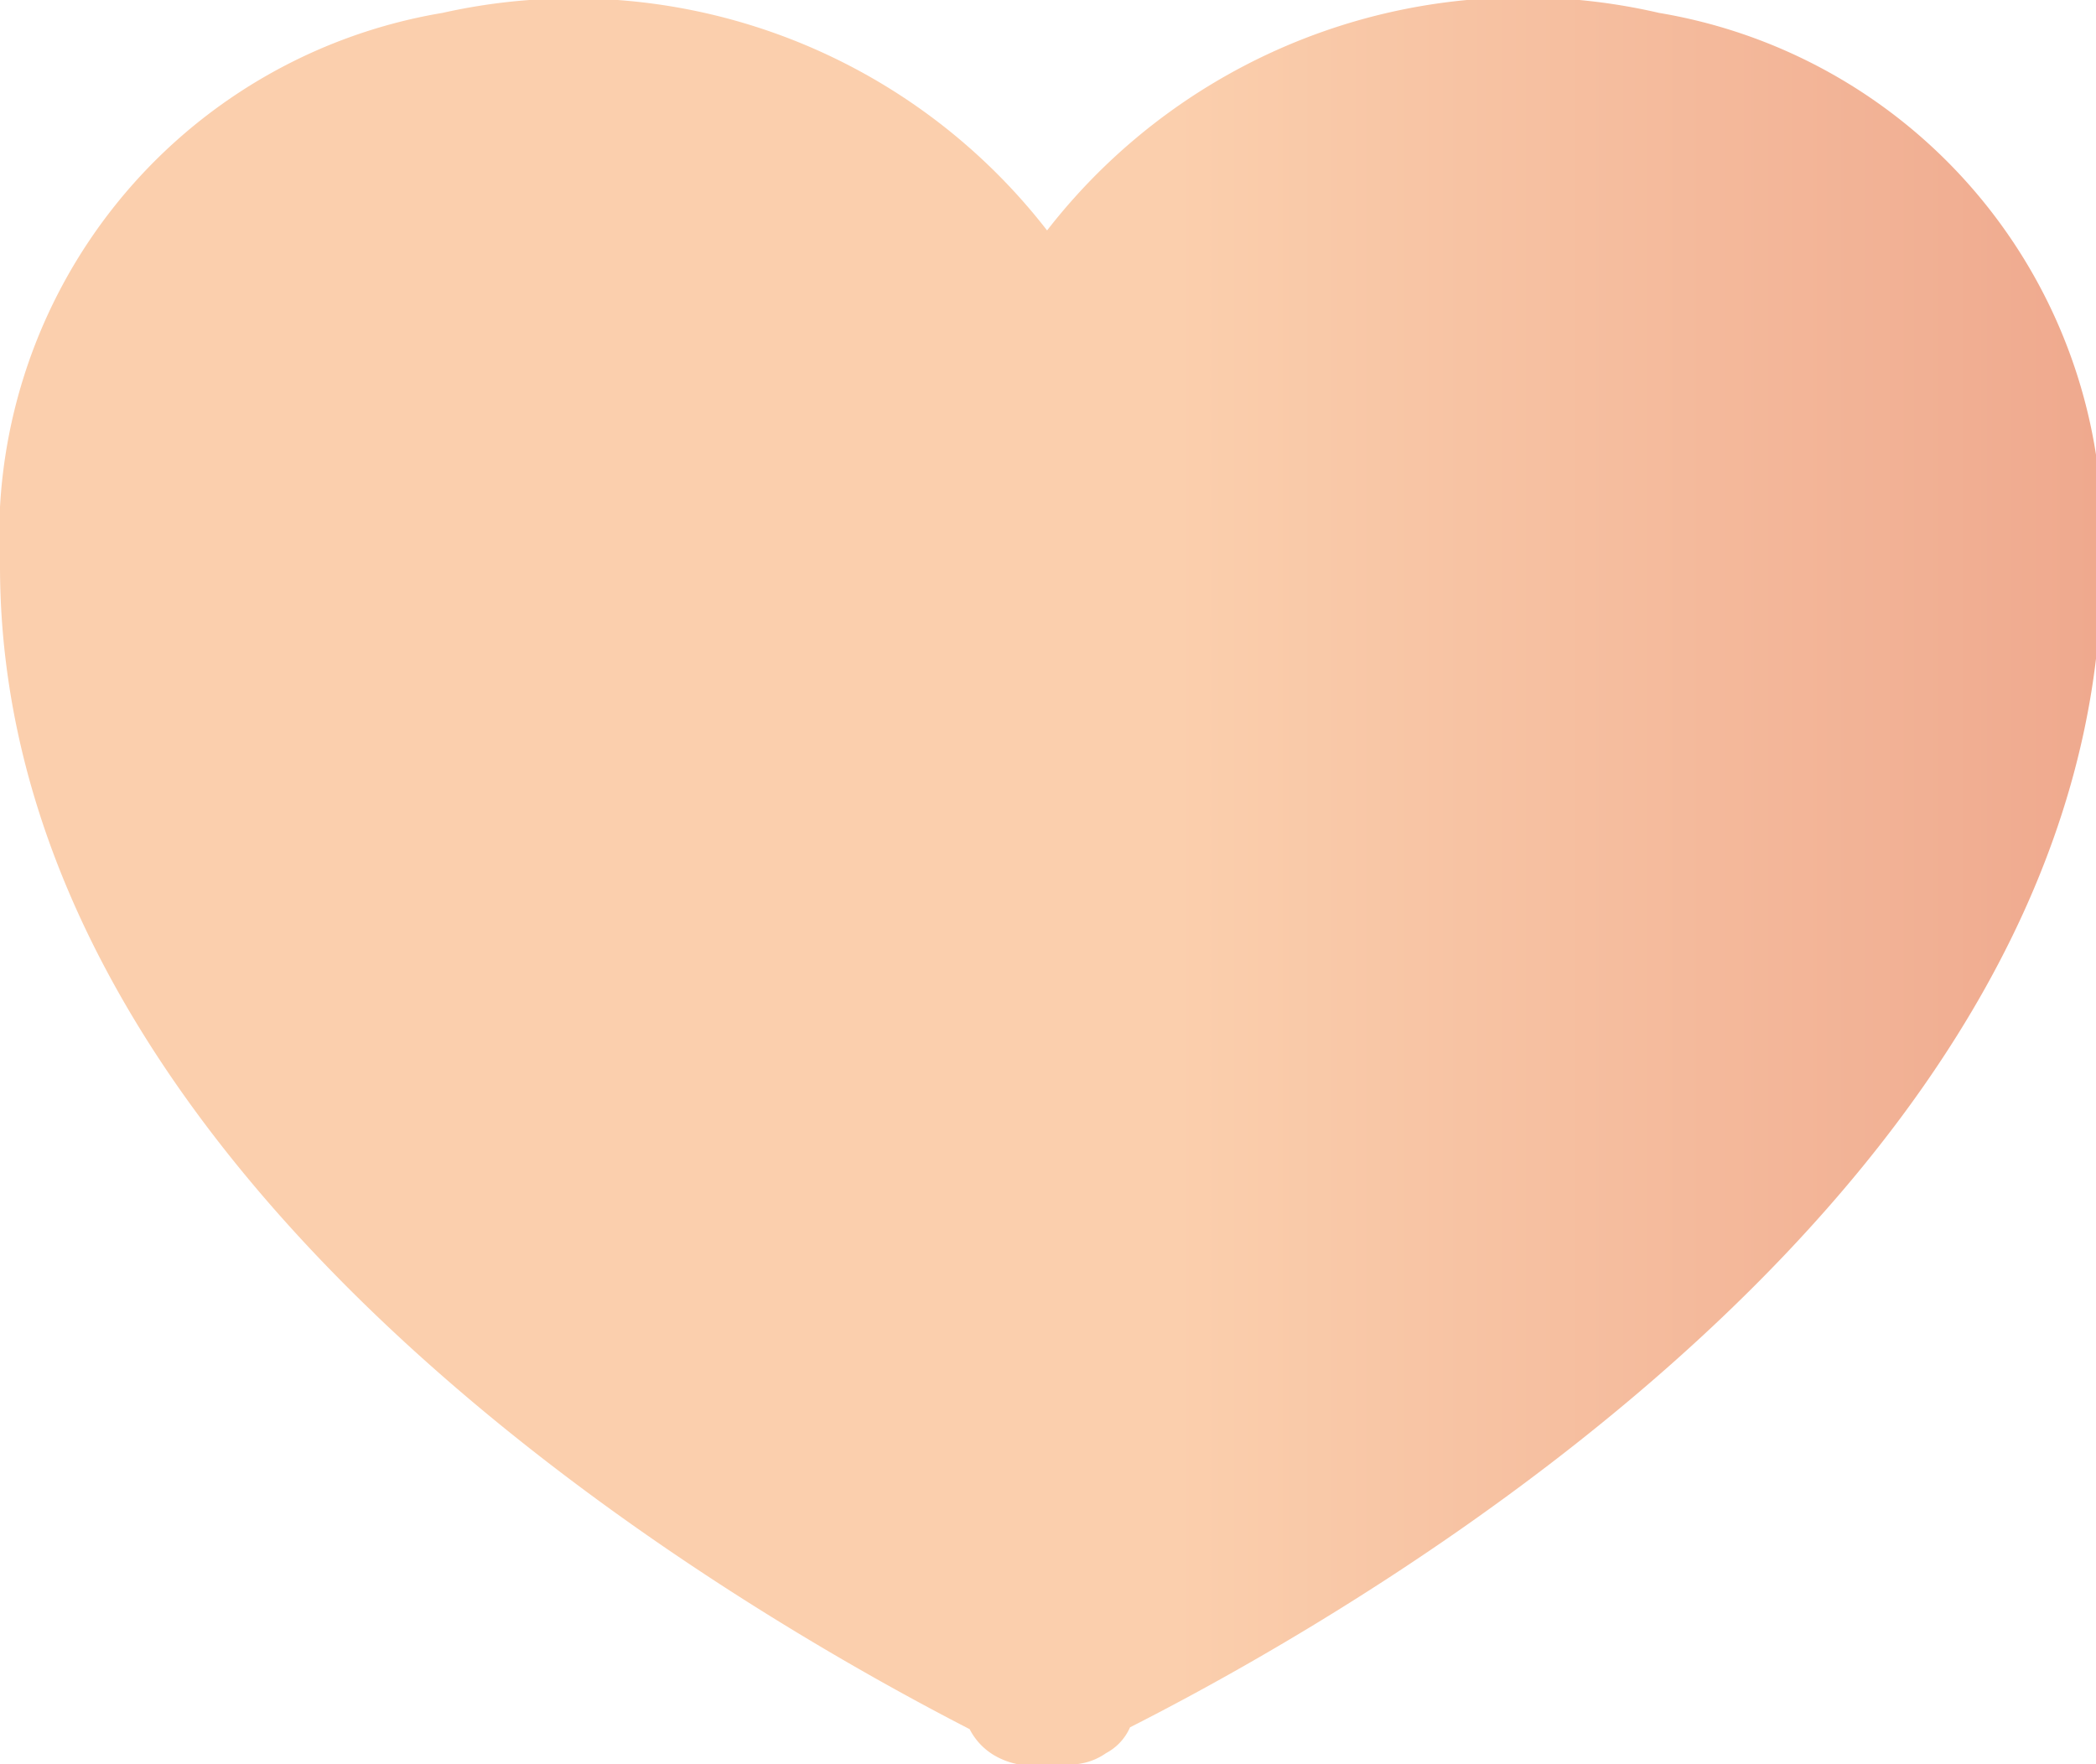
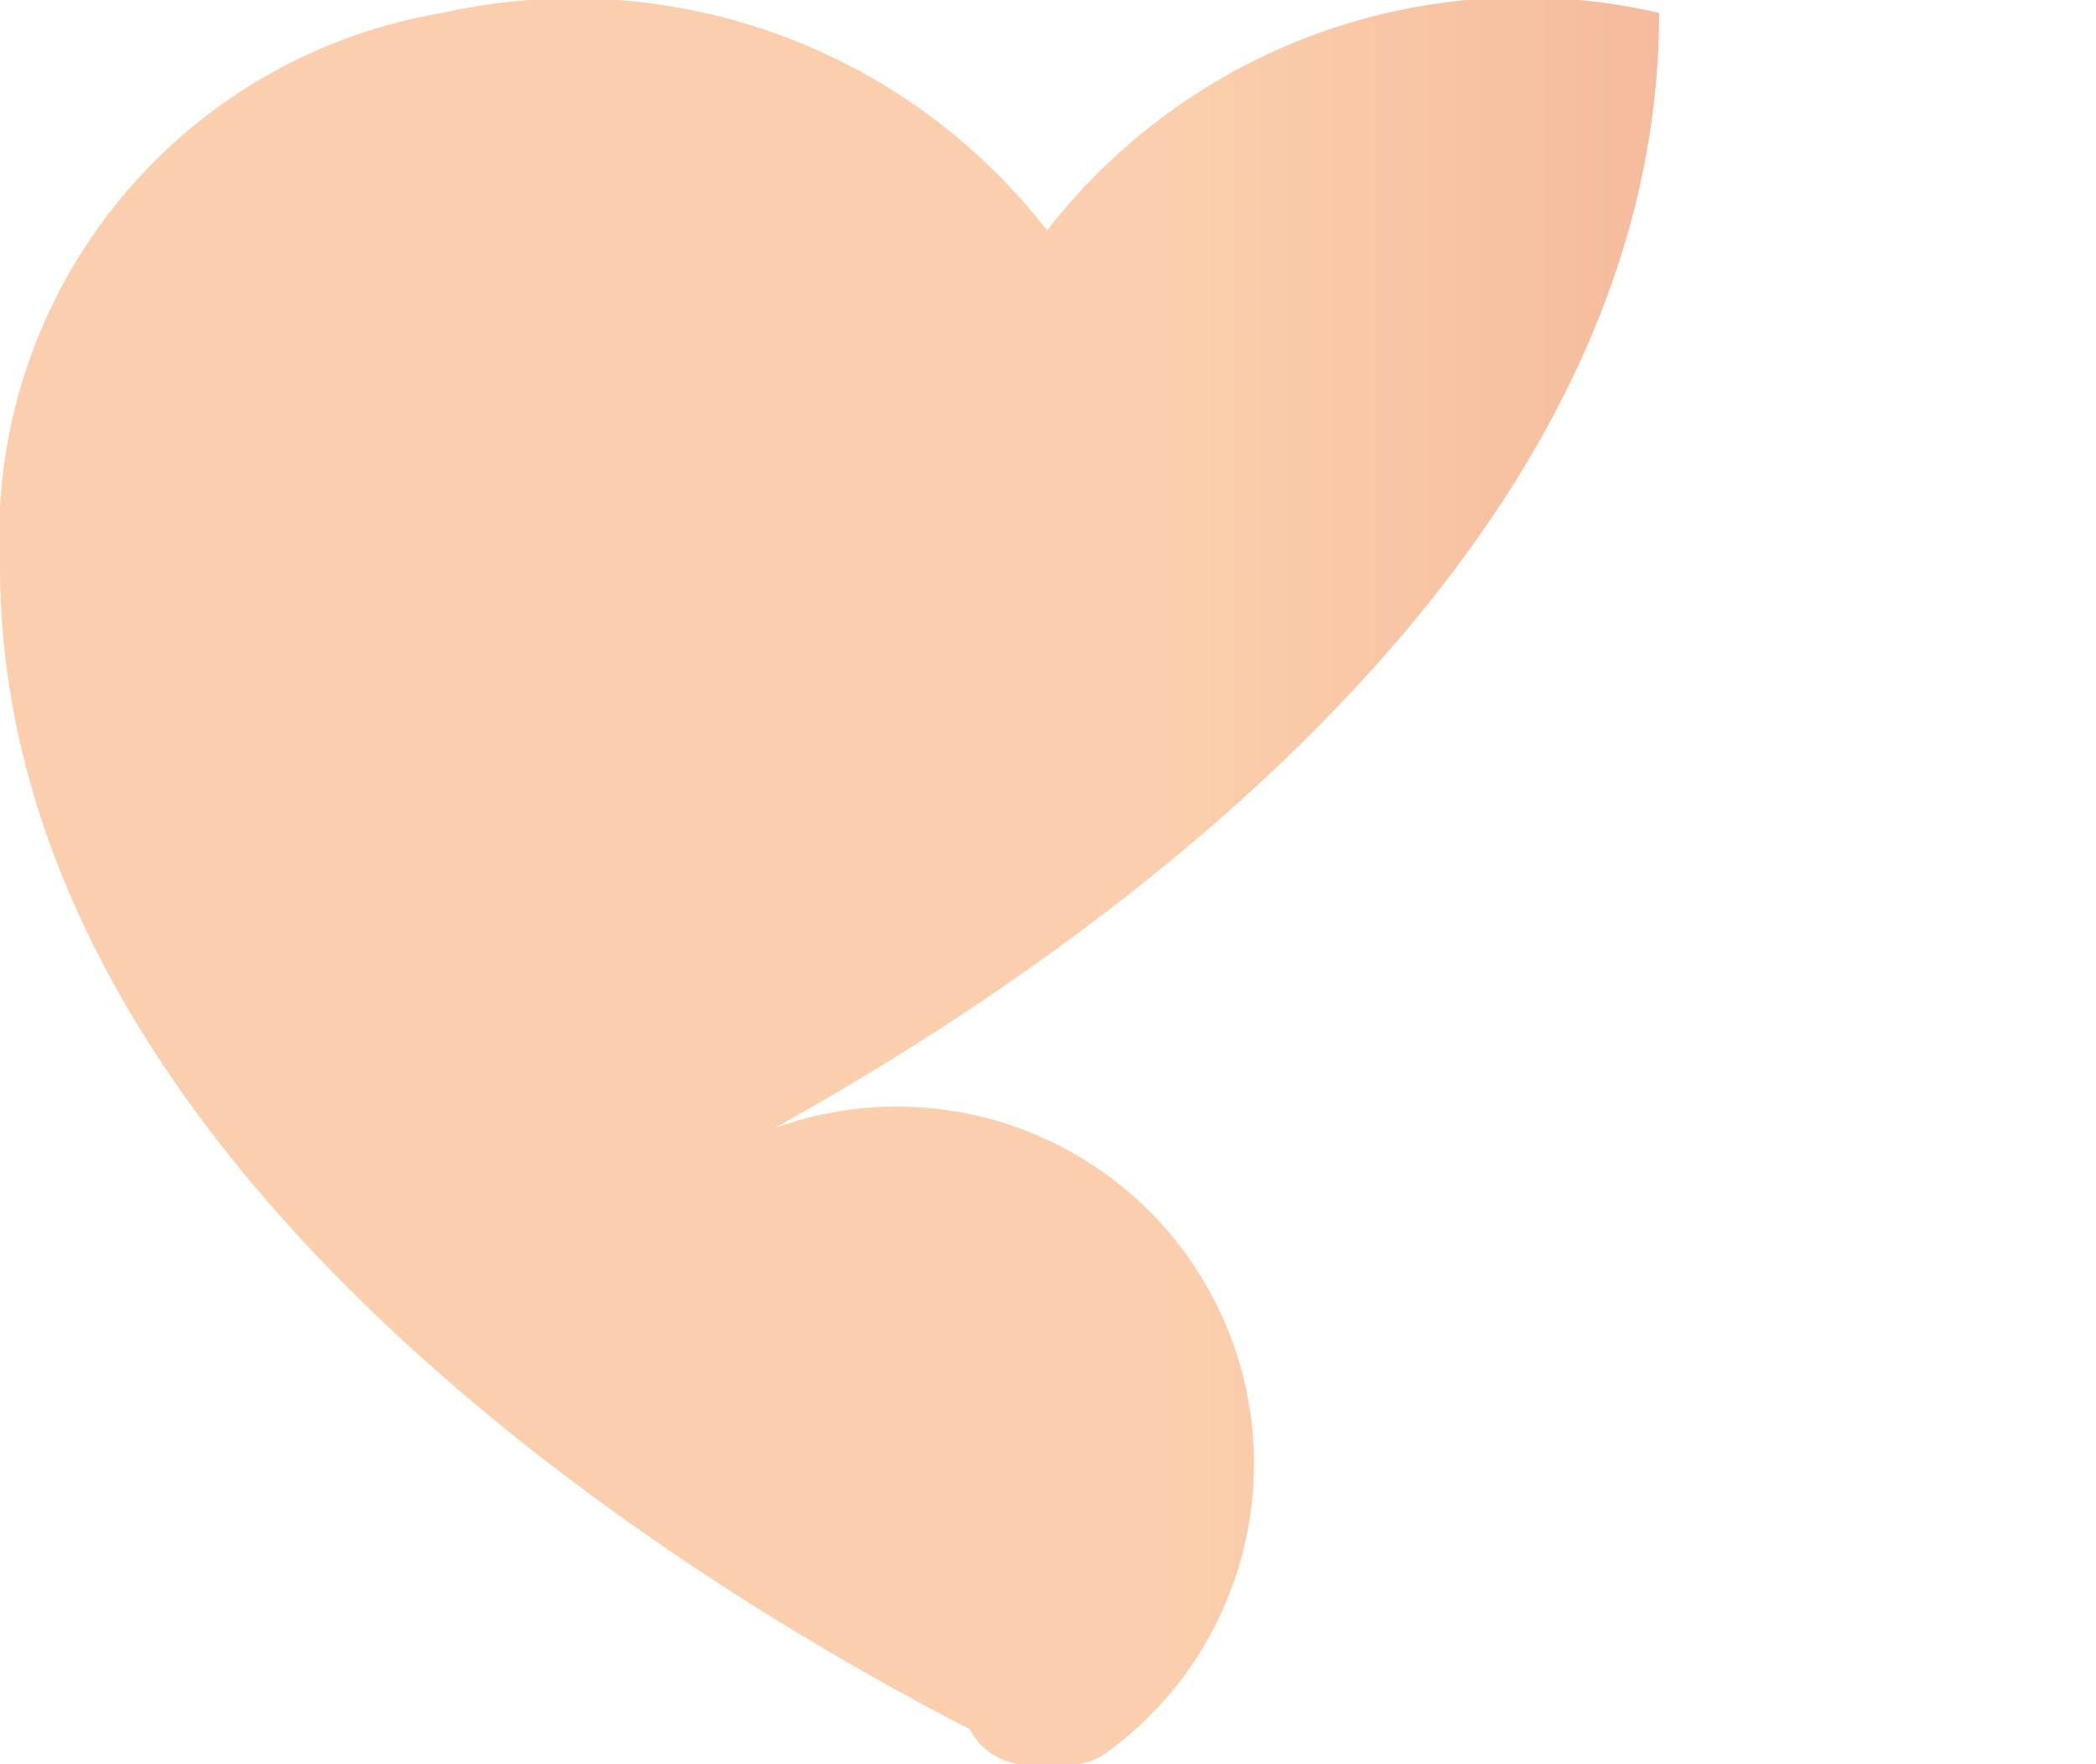
<svg xmlns="http://www.w3.org/2000/svg" viewBox="0 0 11.37 9.57">
  <defs>
    <style>.cls-1{fill:url(#Nueva_muestra_de_degradado_4);}</style>
    <linearGradient id="Nueva_muestra_de_degradado_4" y1="4.78" x2="11.37" y2="4.78" gradientUnits="userSpaceOnUse">
      <stop offset="0.56" stop-color="#fbcfad" />
      <stop offset="1" stop-color="#efa98e" />
    </linearGradient>
  </defs>
  <title>corazon</title>
  <g id="Capa_2" data-name="Capa 2">
    <g id="Capa_1-2" data-name="Capa 1">
-       <path class="cls-1" d="M5.77,9.57H5.68a.41.41,0,0,1-.29-.05.35.35,0,0,1-.13-.14C3.88,8.67,0,6.39,0,3.07a2.88,2.88,0,0,1,2.4-3A3.25,3.25,0,0,1,5.68,1.25,3.27,3.27,0,0,1,9,.07a2.88,2.88,0,0,1,2.4,3c0,3.32-3.89,5.6-5.27,6.3A.29.29,0,0,1,6,9.51.34.34,0,0,1,5.77,9.57Zm0-.59Z" />
+       <path class="cls-1" d="M5.77,9.57H5.68a.41.41,0,0,1-.29-.05.35.35,0,0,1-.13-.14C3.88,8.67,0,6.39,0,3.07a2.88,2.88,0,0,1,2.4-3A3.25,3.25,0,0,1,5.68,1.25,3.27,3.27,0,0,1,9,.07c0,3.32-3.89,5.6-5.27,6.3A.29.29,0,0,1,6,9.51.34.34,0,0,1,5.77,9.57Zm0-.59Z" />
    </g>
  </g>
</svg>